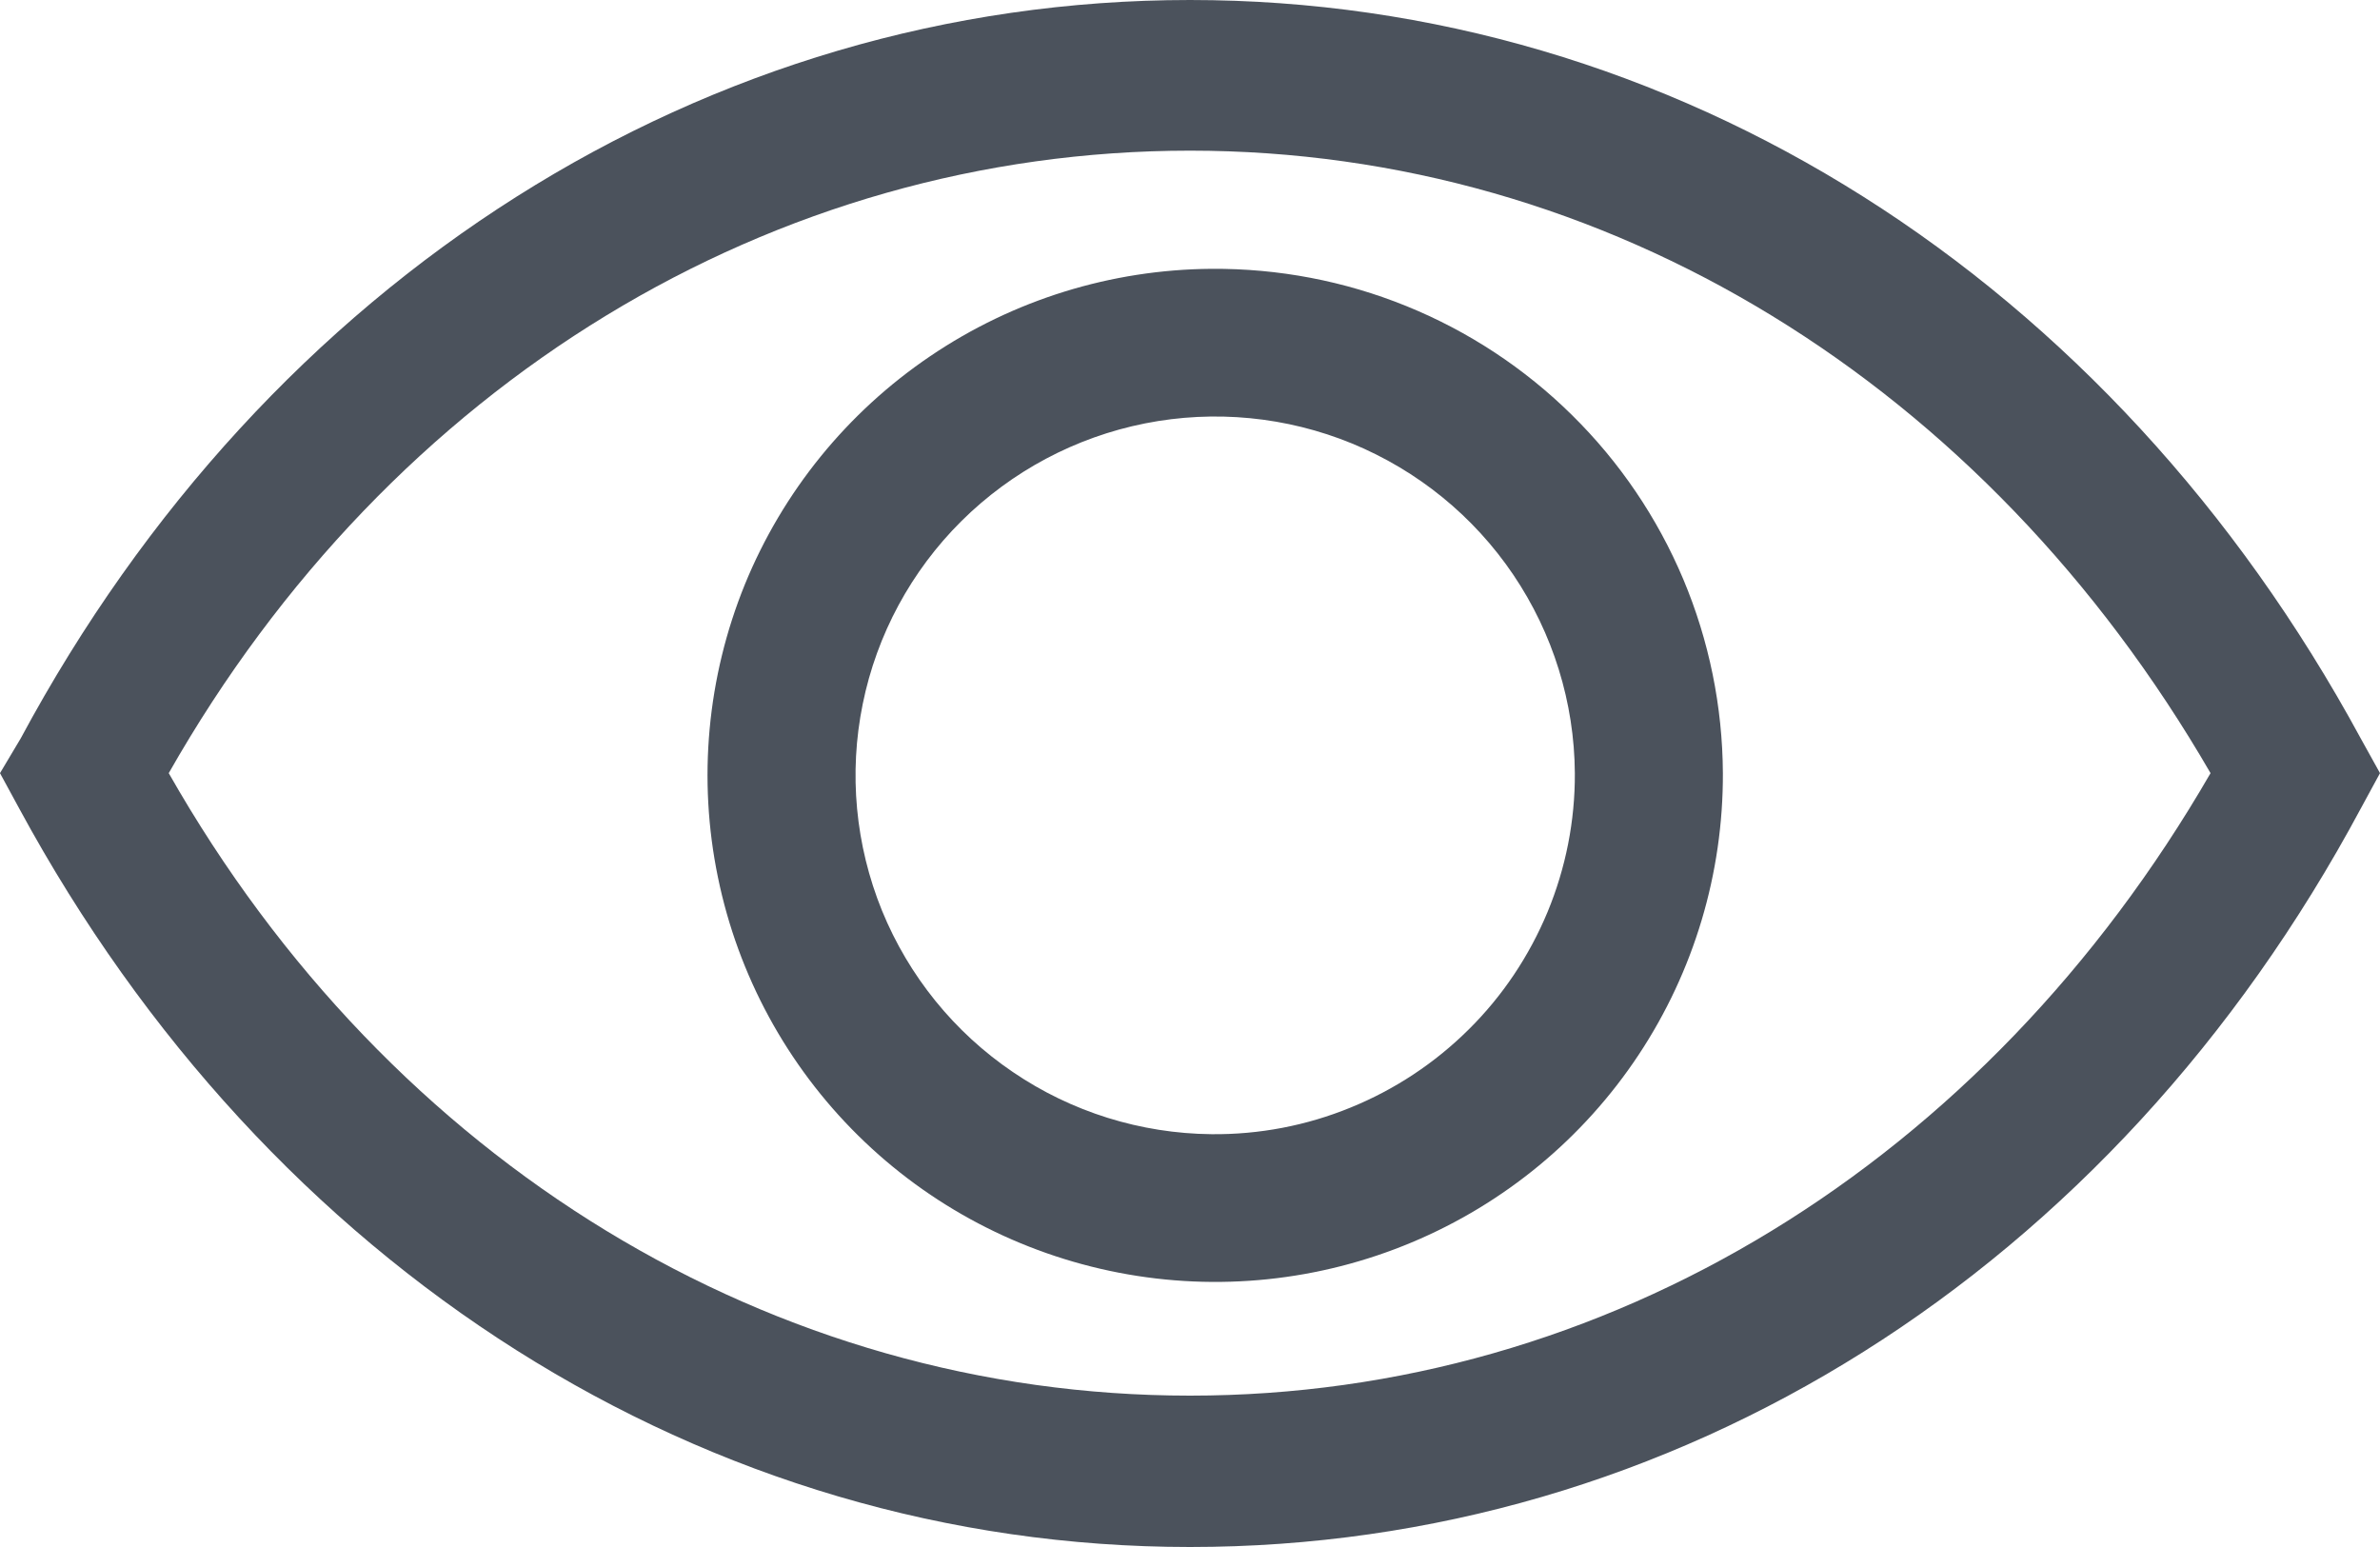
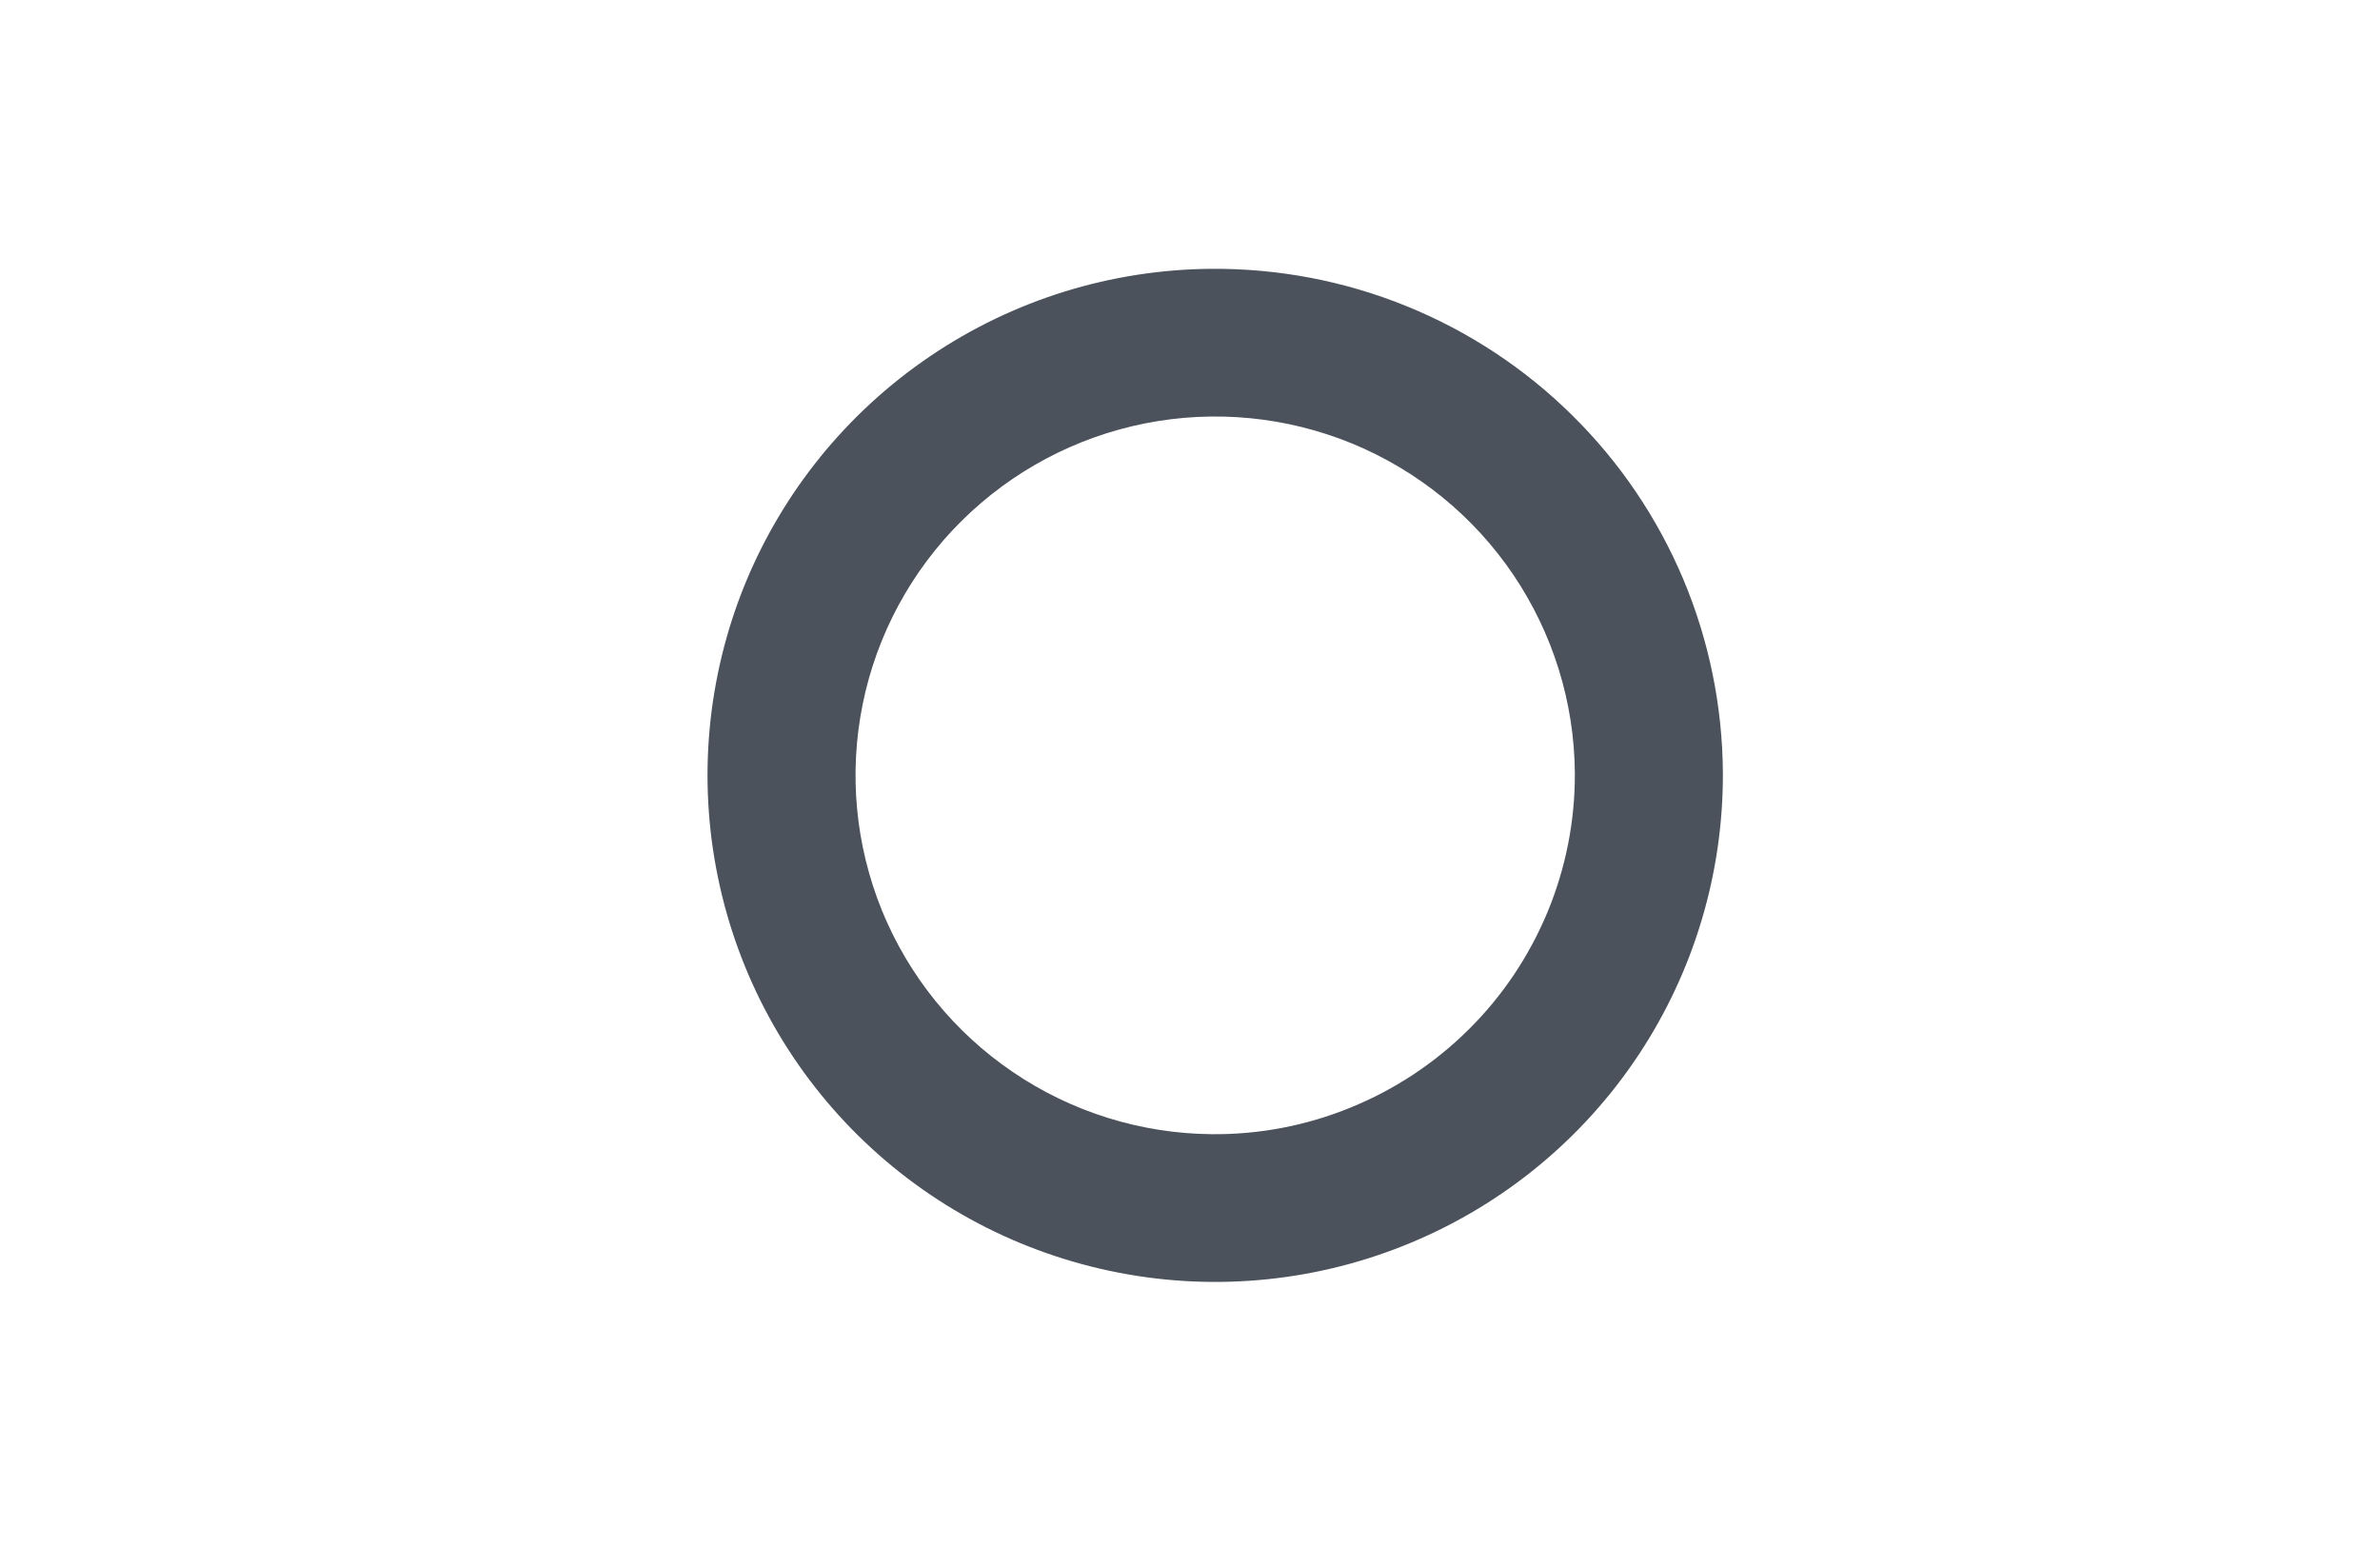
<svg xmlns="http://www.w3.org/2000/svg" width="20" height="13" viewBox="0 0 20 13" fill="none">
-   <path d="M19.838 6.205C17.742 2.339 14.067 0 10 0C5.933 0 2.251 2.339 0.174 6.205L0 6.497L0.162 6.795C2.257 10.661 5.933 13 10 13C14.067 13 17.749 10.692 19.838 6.795L20 6.497L19.838 6.205ZM10 11.728C6.499 11.728 3.284 9.779 1.418 6.497C3.284 3.214 6.499 1.266 10 1.266C13.501 1.266 16.679 3.221 18.576 6.497C16.679 9.779 13.495 11.728 10 11.728Z" fill="#4B525C" />
  <path d="M10.18 2.259C9.337 2.265 8.515 2.52 7.817 2.993C7.119 3.465 6.577 4.133 6.259 4.912C5.942 5.692 5.863 6.548 6.033 7.372C6.202 8.196 6.613 8.952 7.212 9.543C7.812 10.135 8.574 10.535 9.402 10.695C10.23 10.855 11.087 10.766 11.864 10.44C12.642 10.114 13.305 9.566 13.77 8.864C14.235 8.162 14.481 7.338 14.478 6.497C14.475 5.937 14.362 5.383 14.145 4.867C13.927 4.35 13.61 3.882 13.21 3.488C12.811 3.094 12.338 2.783 11.818 2.572C11.298 2.361 10.742 2.255 10.18 2.259ZM10.18 9.531C9.585 9.525 9.004 9.344 8.512 9.009C8.019 8.675 7.637 8.203 7.412 7.653C7.188 7.102 7.131 6.498 7.25 5.915C7.368 5.333 7.657 4.798 8.079 4.379C8.501 3.96 9.038 3.674 9.622 3.558C10.206 3.442 10.812 3.501 11.362 3.727C11.913 3.954 12.384 4.337 12.717 4.83C13.05 5.323 13.23 5.903 13.234 6.497C13.236 6.897 13.158 7.293 13.005 7.663C12.851 8.033 12.627 8.369 12.342 8.651C12.058 8.933 11.721 9.156 11.35 9.307C10.979 9.459 10.581 9.535 10.18 9.531Z" fill="#4B525C" />
</svg>